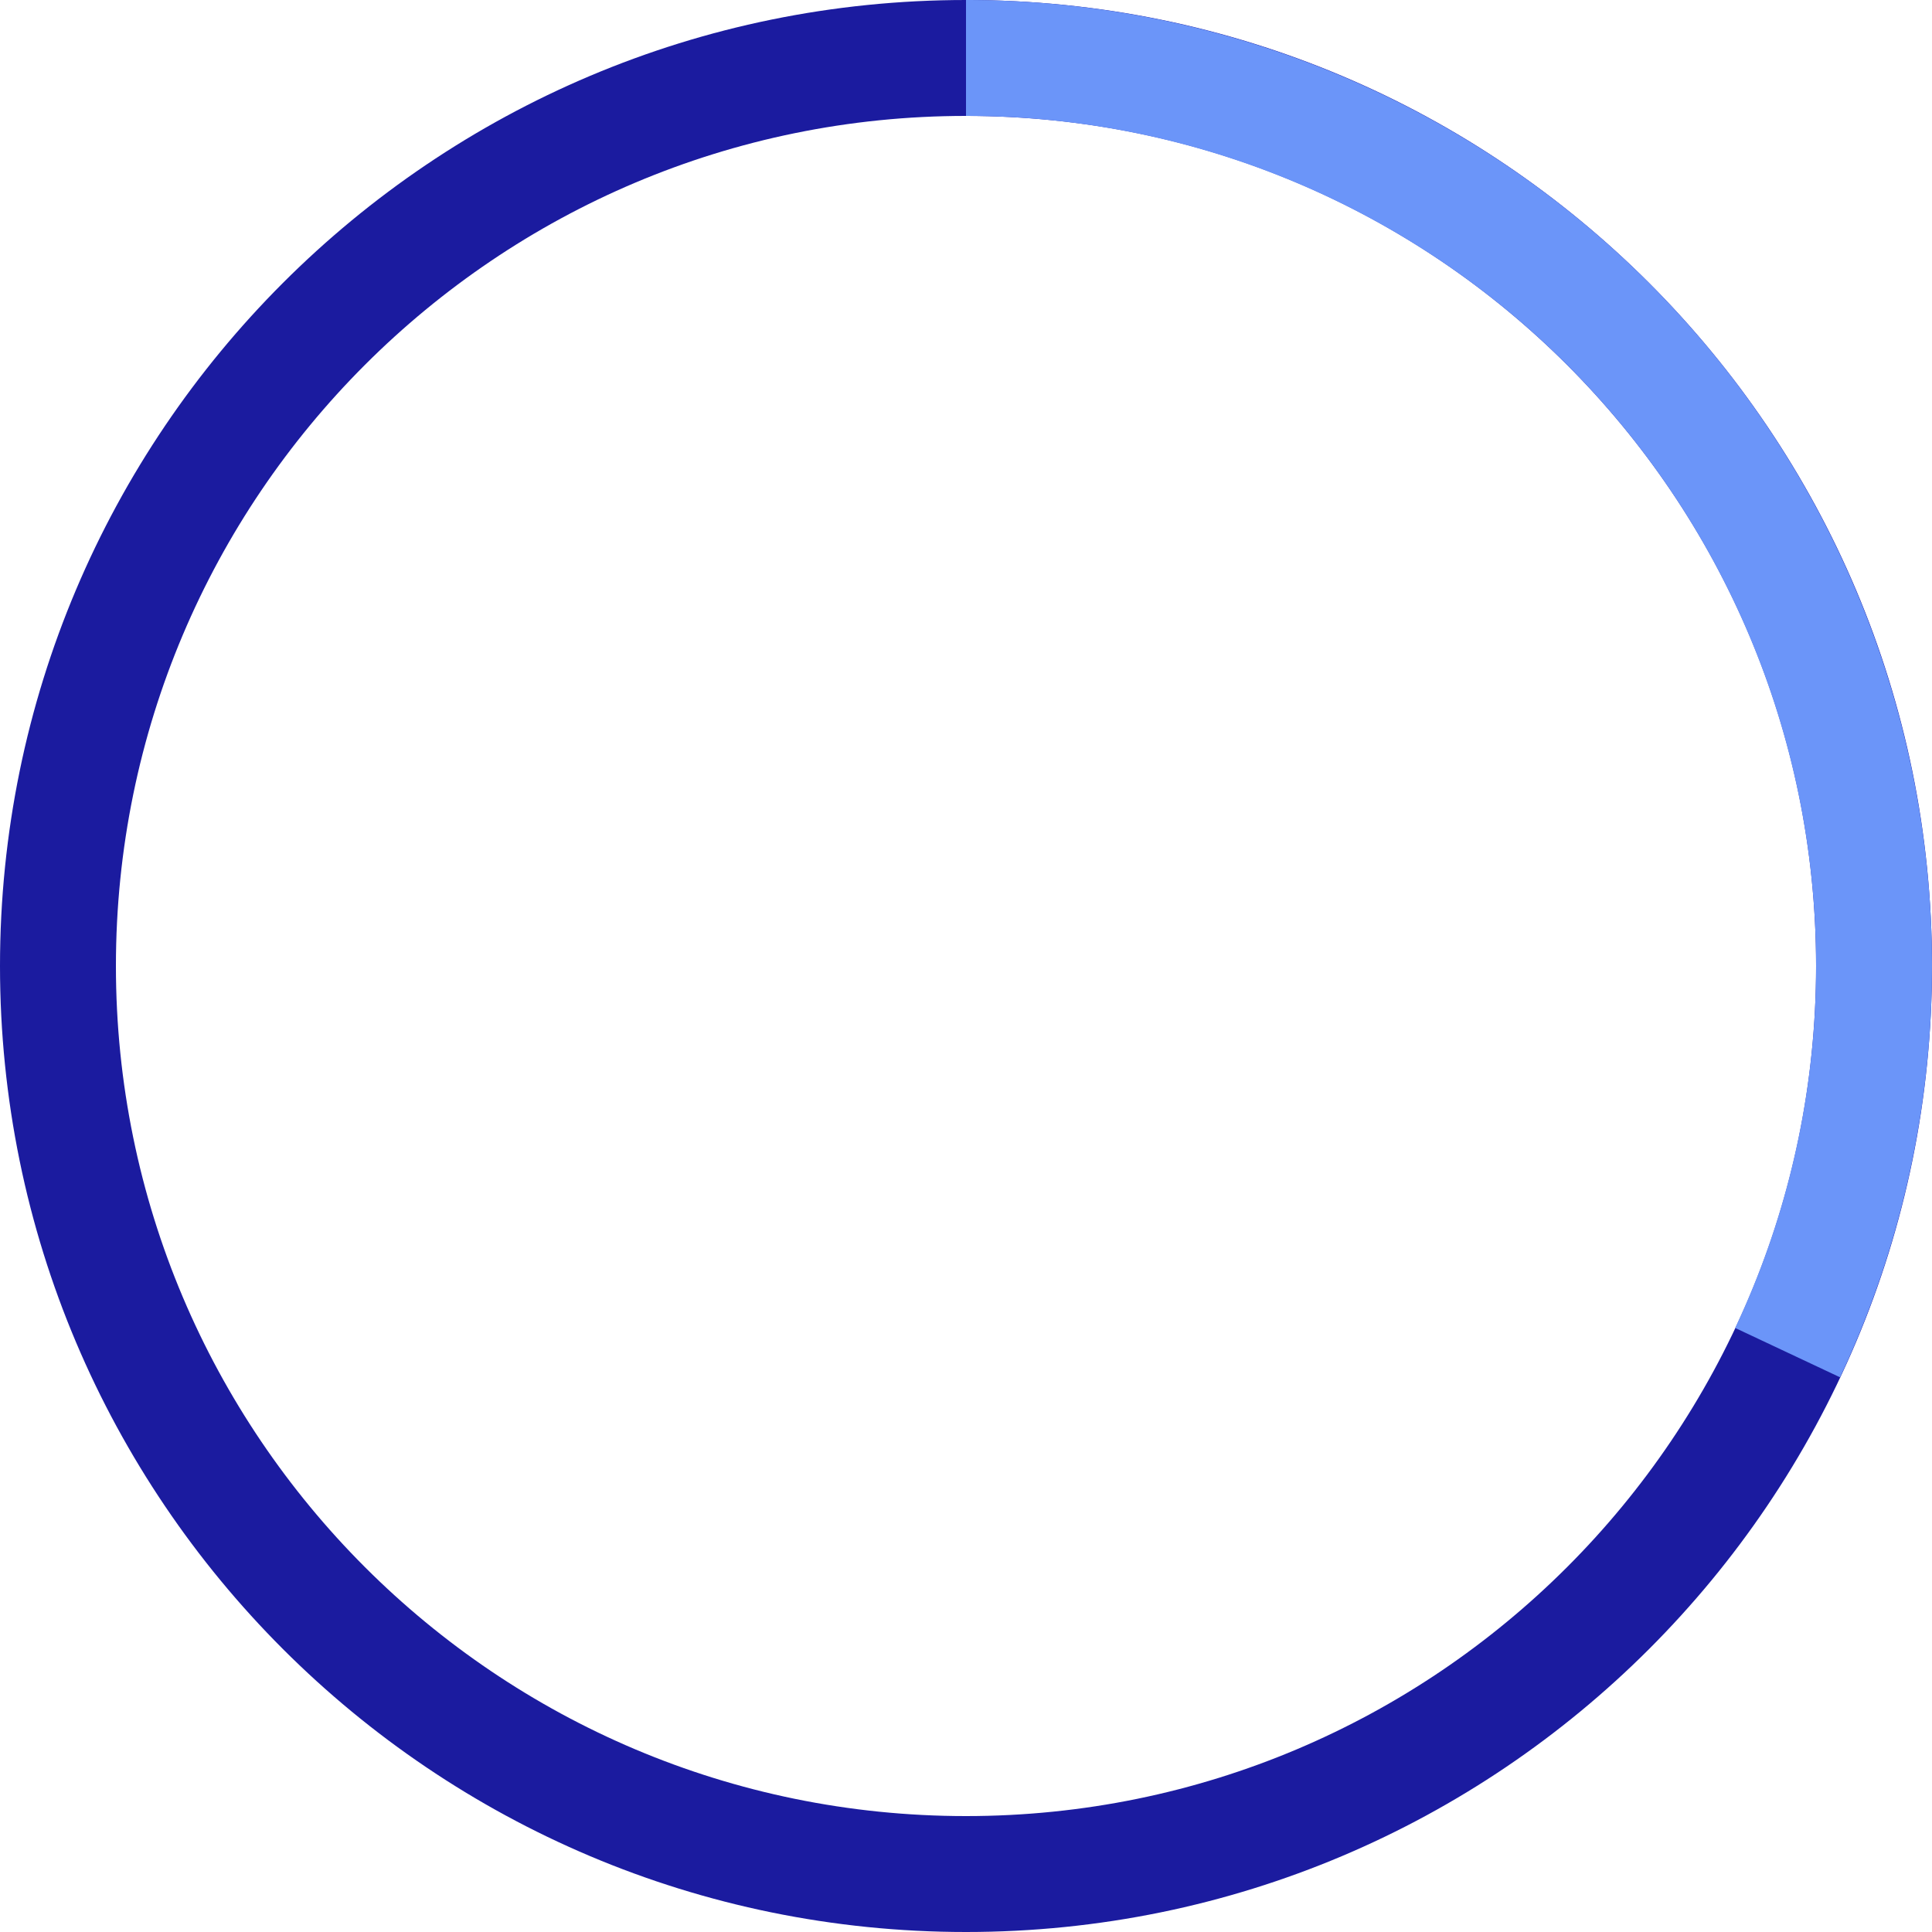
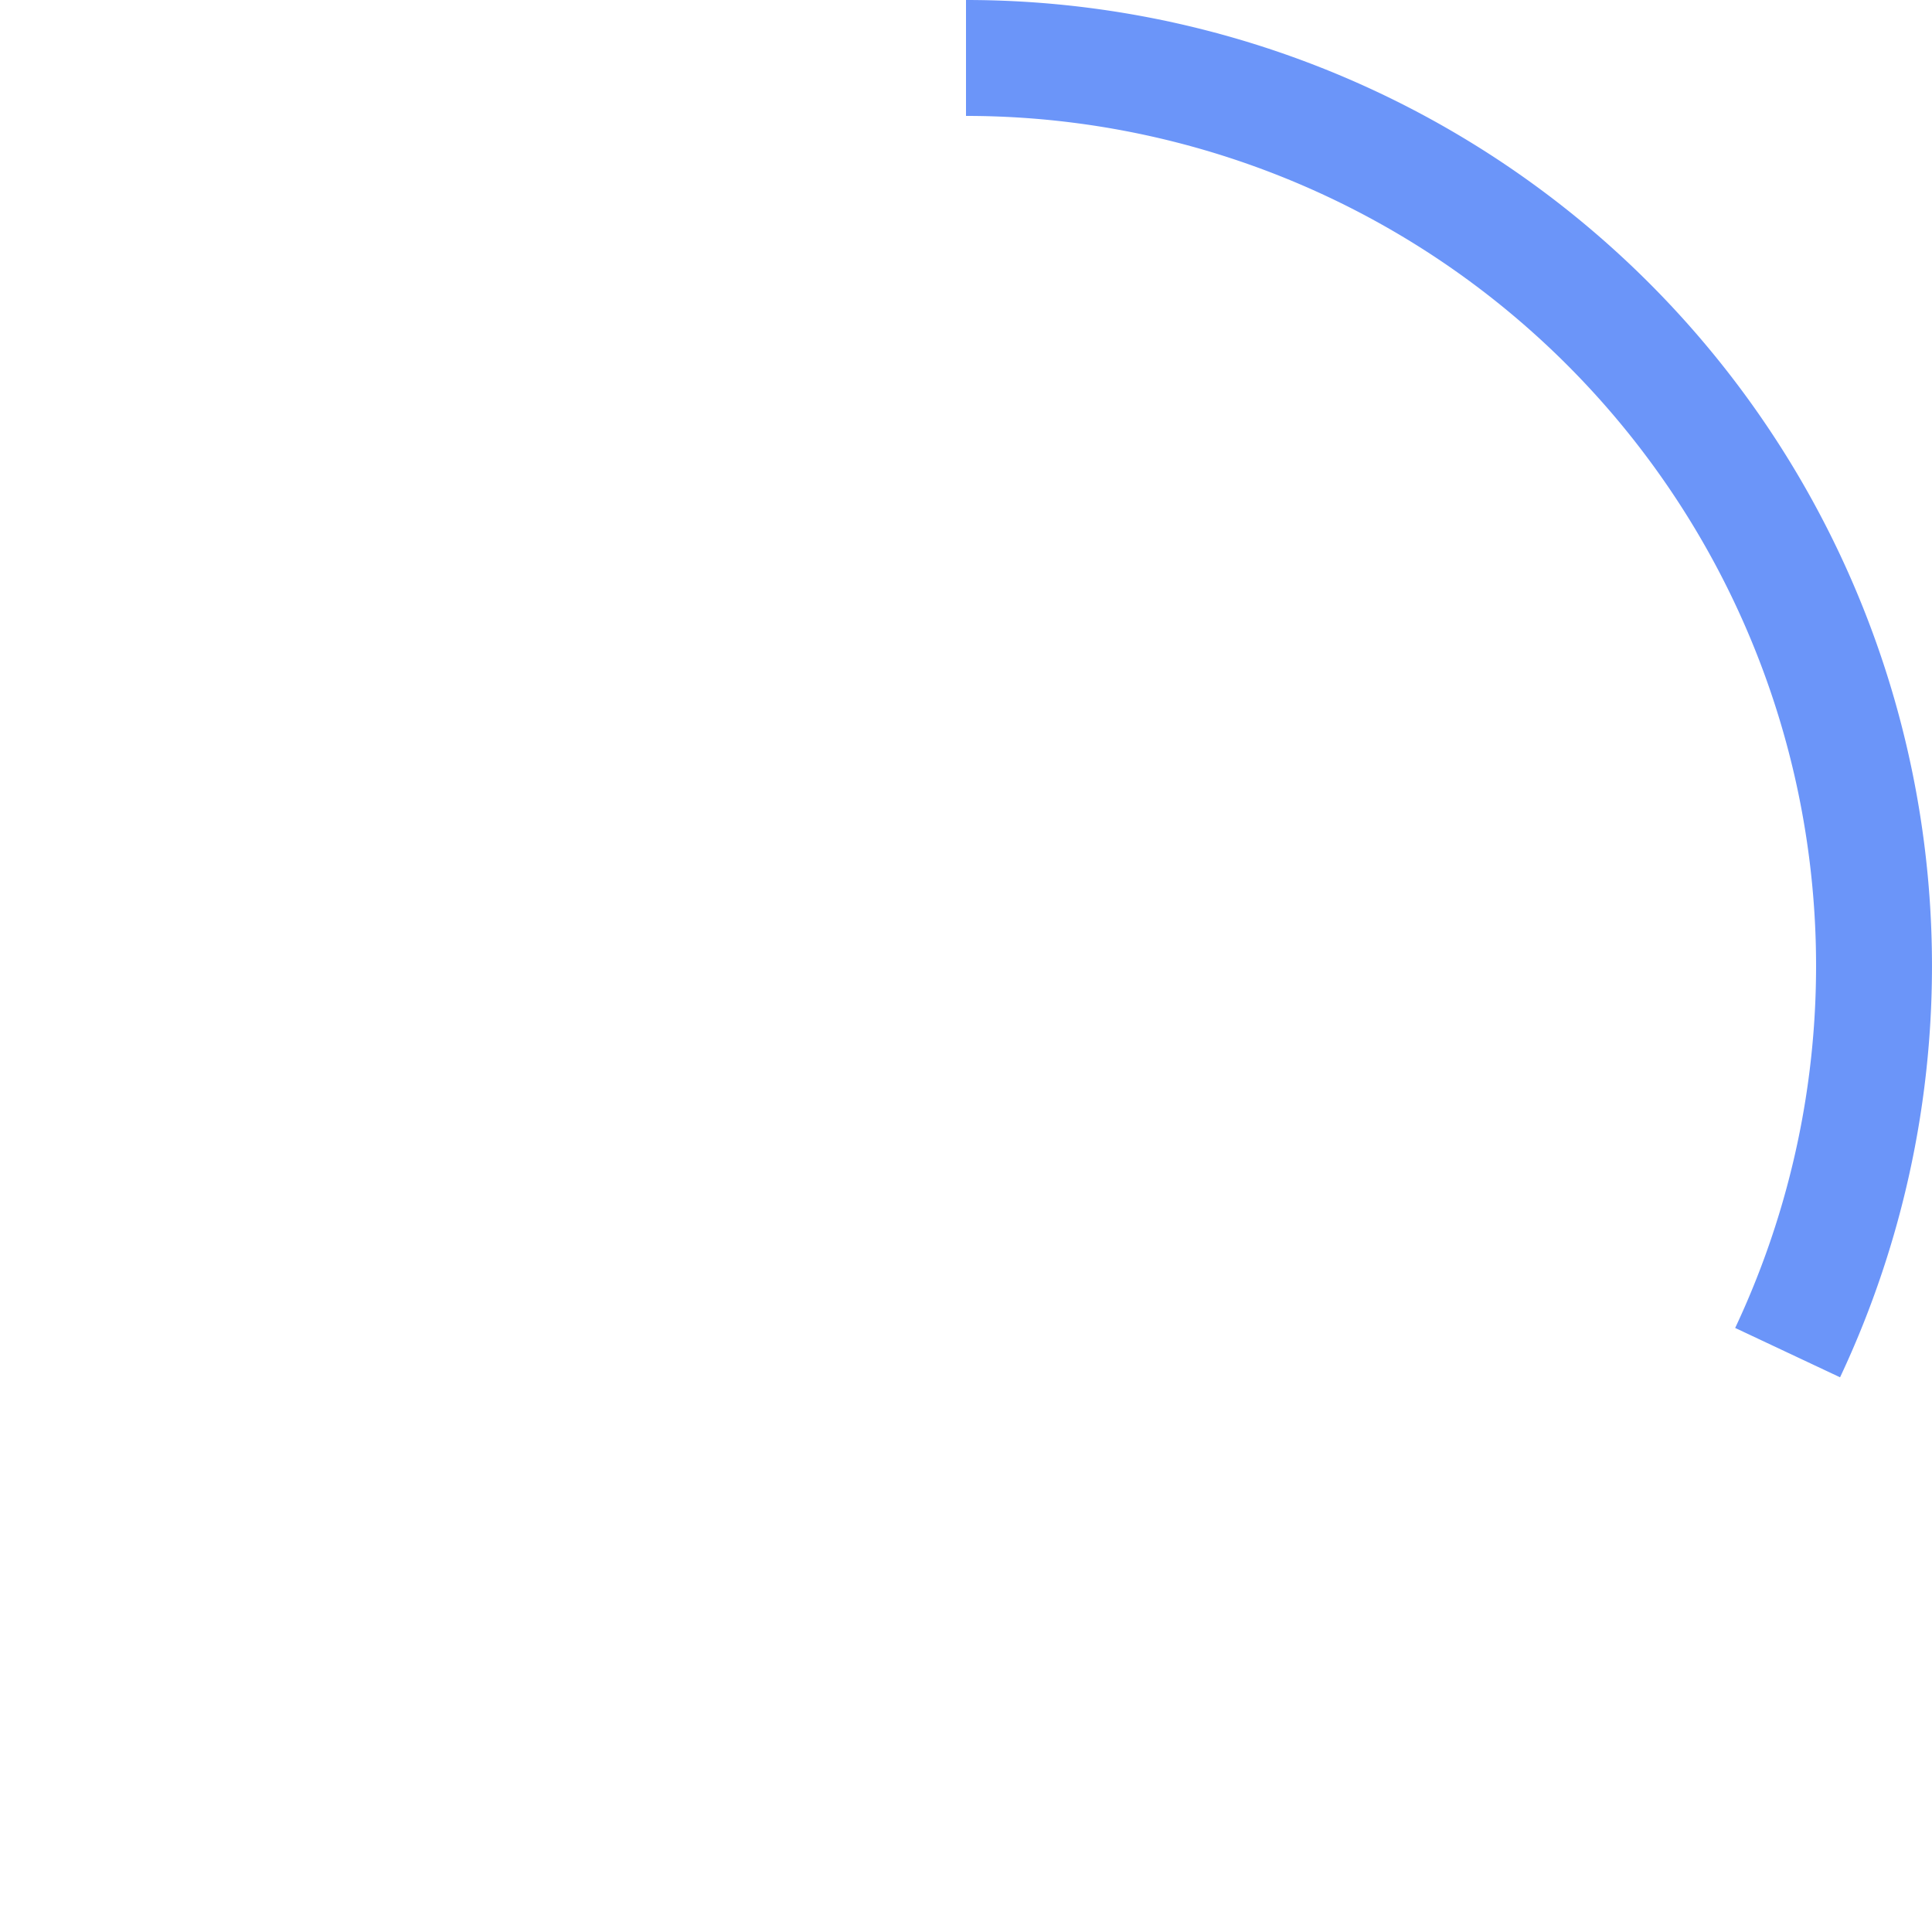
<svg xmlns="http://www.w3.org/2000/svg" width="148" height="148" fill="none">
-   <path fill="#1B1B9F" d="M148 74c0 40.869-33.131 74-74 74-40.87 0-74-33.131-74-74C0 33.13 33.13 0 74 0c40.869 0 74 33.13 74 74ZM8.88 74c0 35.965 29.155 65.12 65.12 65.12s65.12-29.155 65.12-65.12S109.965 8.88 74 8.88 8.88 38.035 8.88 74Z" />
  <path fill="#6B95F9" d="M74 0a74.002 74.002 0 0 1 66.957 105.508l-8.035-3.781a65.122 65.122 0 0 0-3.939-62.62A65.125 65.125 0 0 0 74 8.88V0Z" />
</svg>